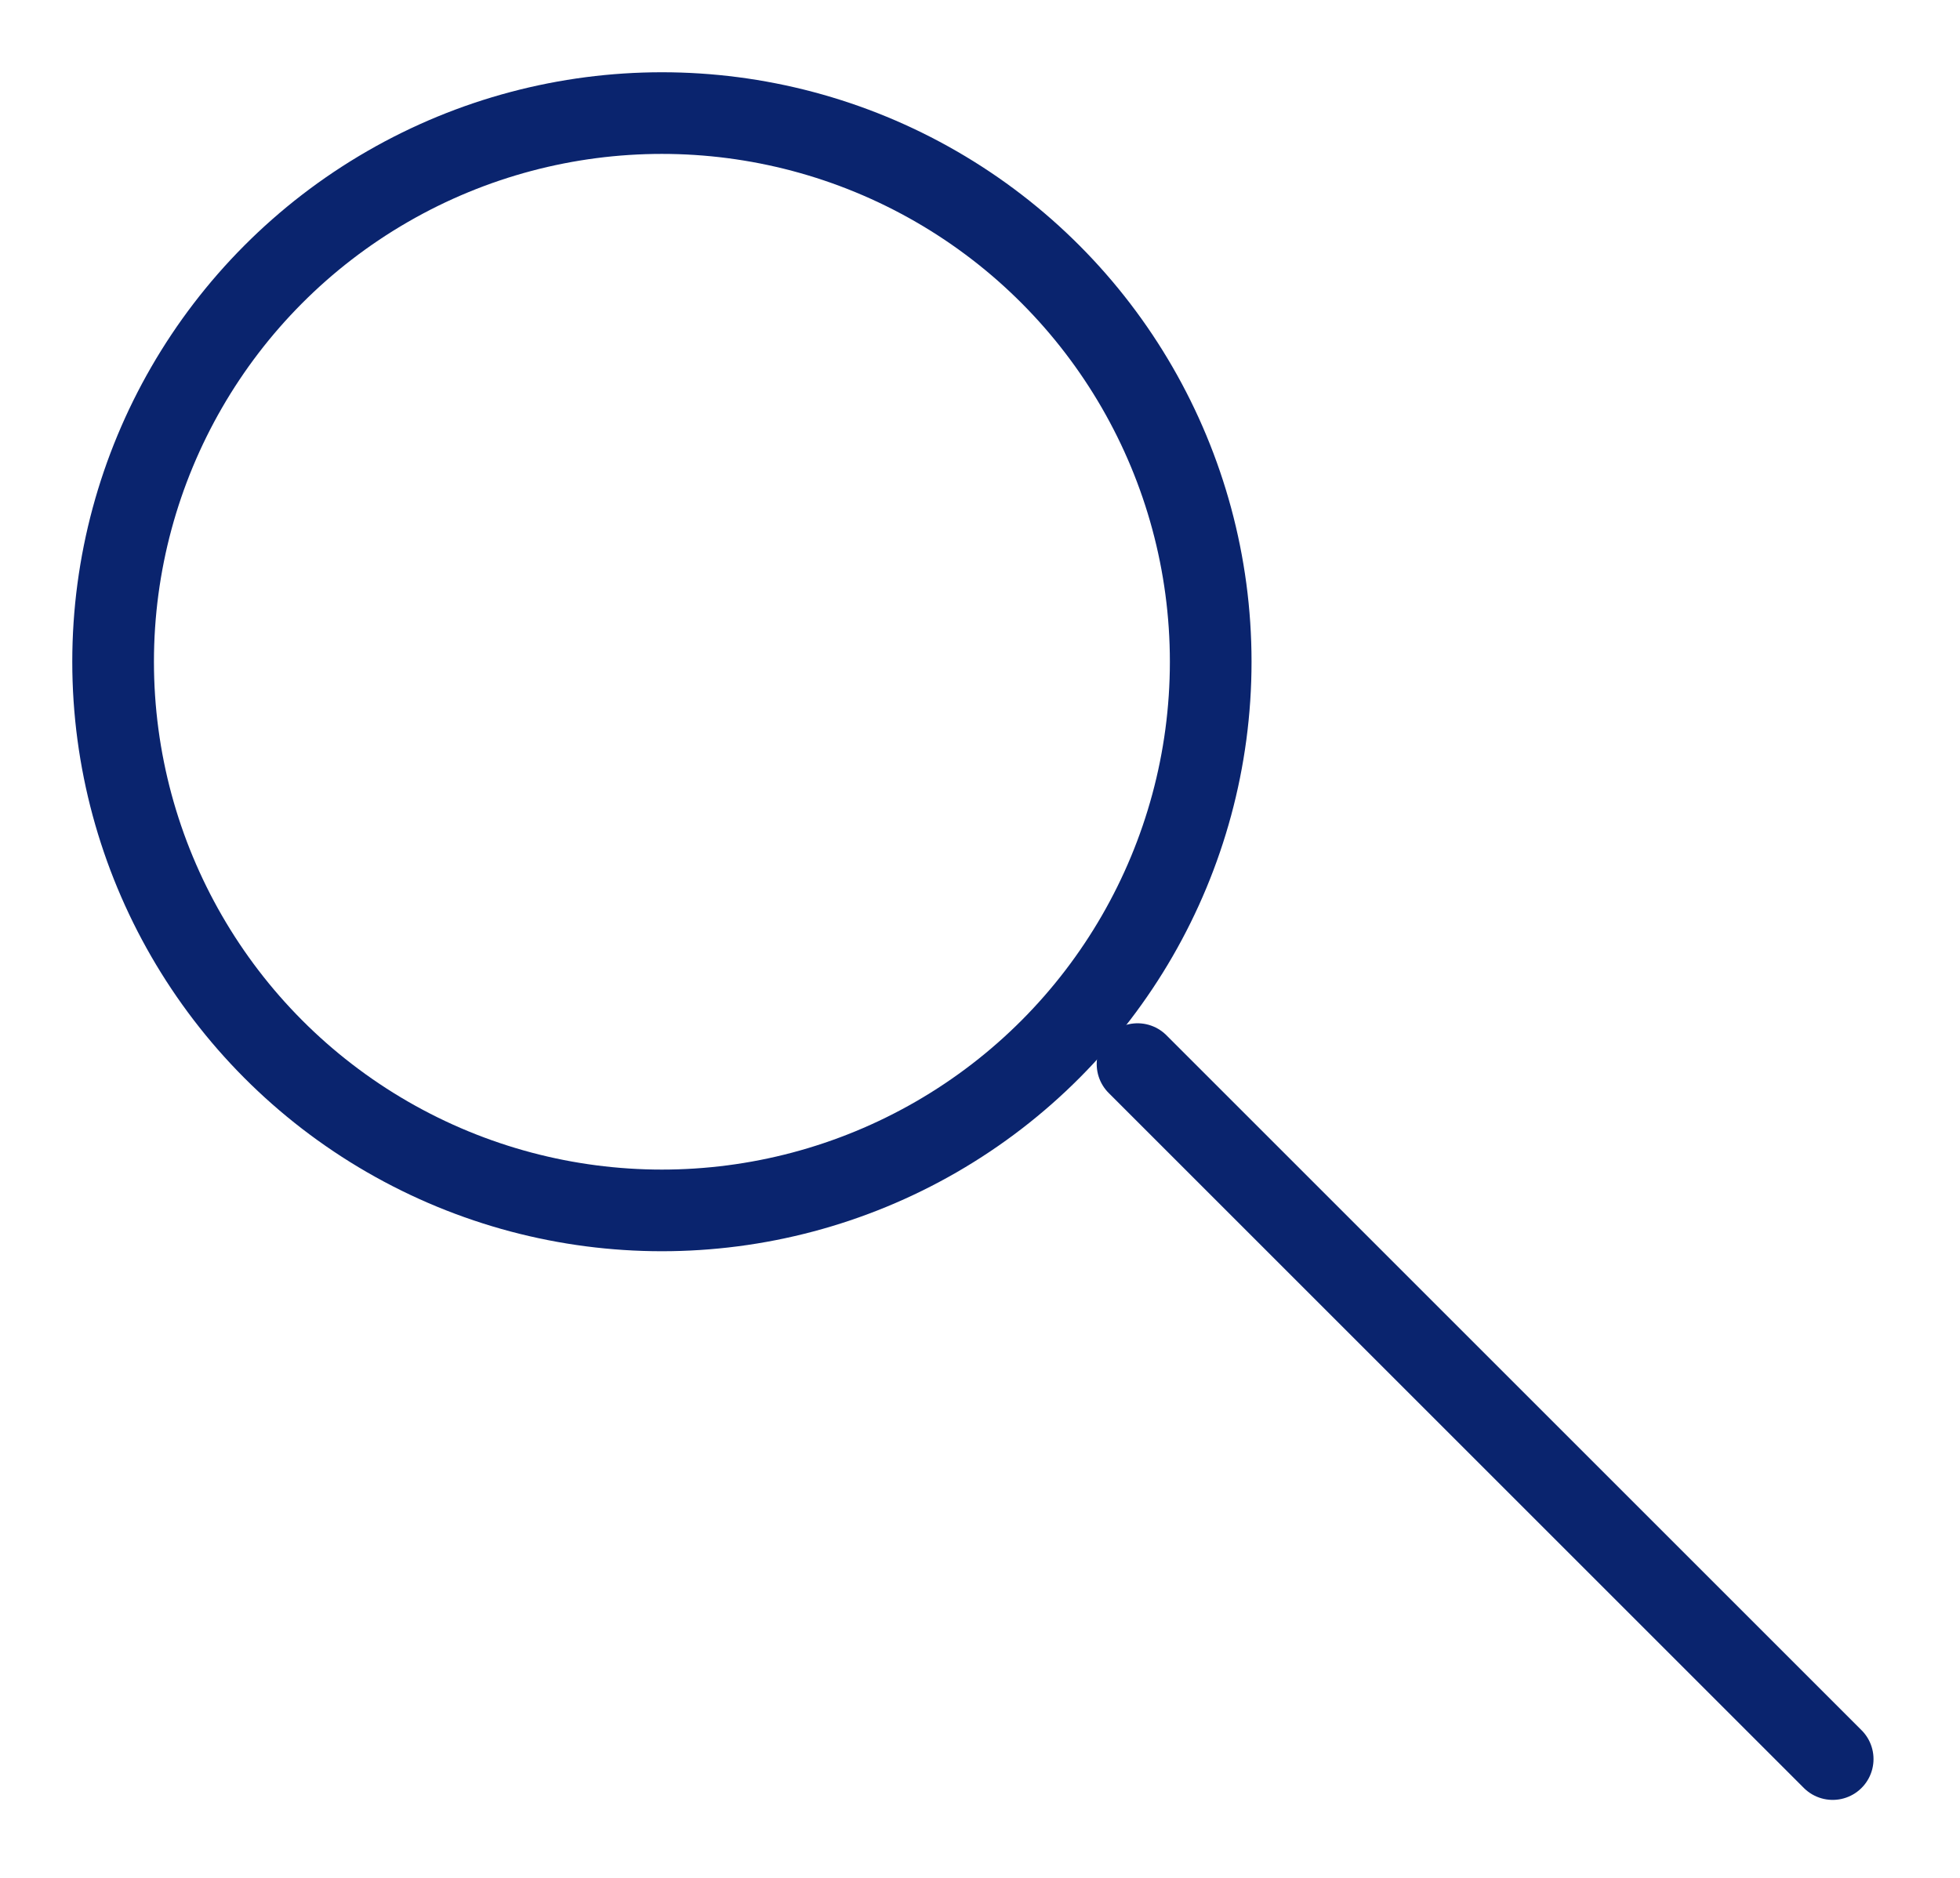
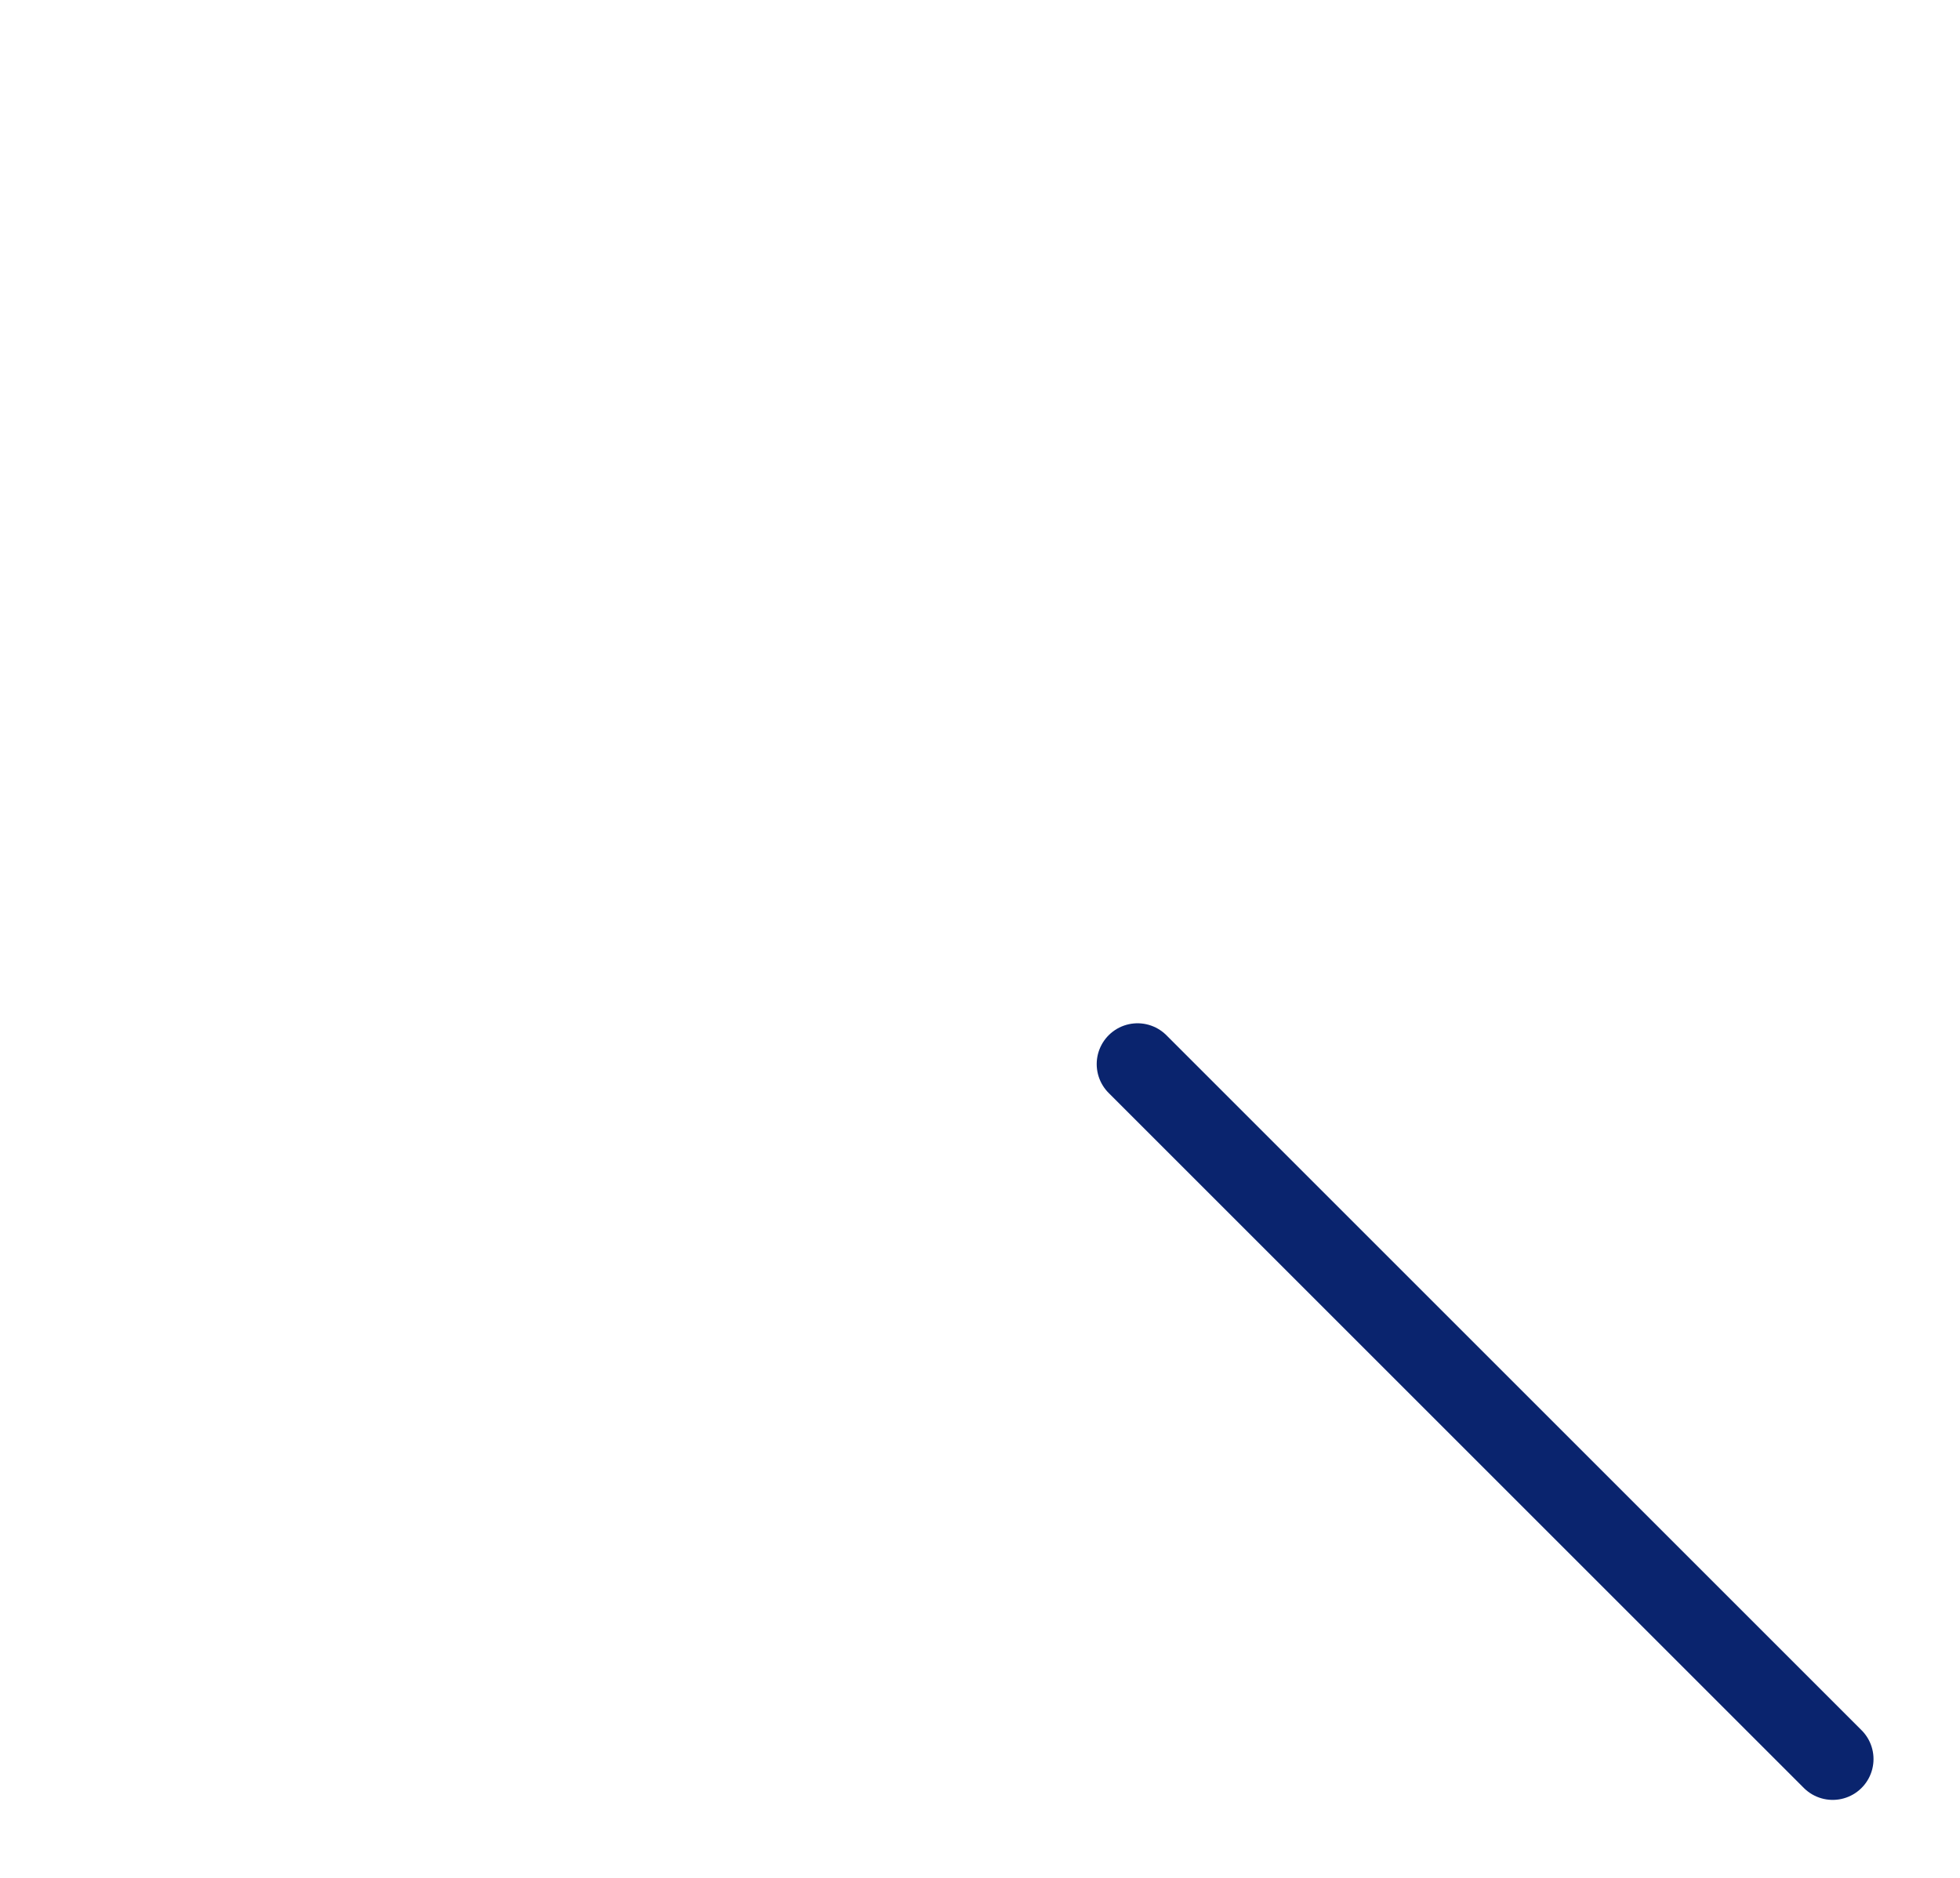
<svg xmlns="http://www.w3.org/2000/svg" width="24px" height="23px" viewBox="0 0 24 23" version="1.1">
  <title>search</title>
  <g id="dev-exports" stroke="none" stroke-width="1" fill="none" fill-rule="evenodd" stroke-linecap="round" stroke-linejoin="round">
    <g id="search" transform="translate(1.385, 1.385)" stroke="#0A246E">
-       <circle id="Oval" cx="6.72" cy="6.72" r="6.72" />
      <line x1="12.544" y1="11.648" x2="21.056" y2="20.16" id="Path" />
    </g>
  </g>
</svg>